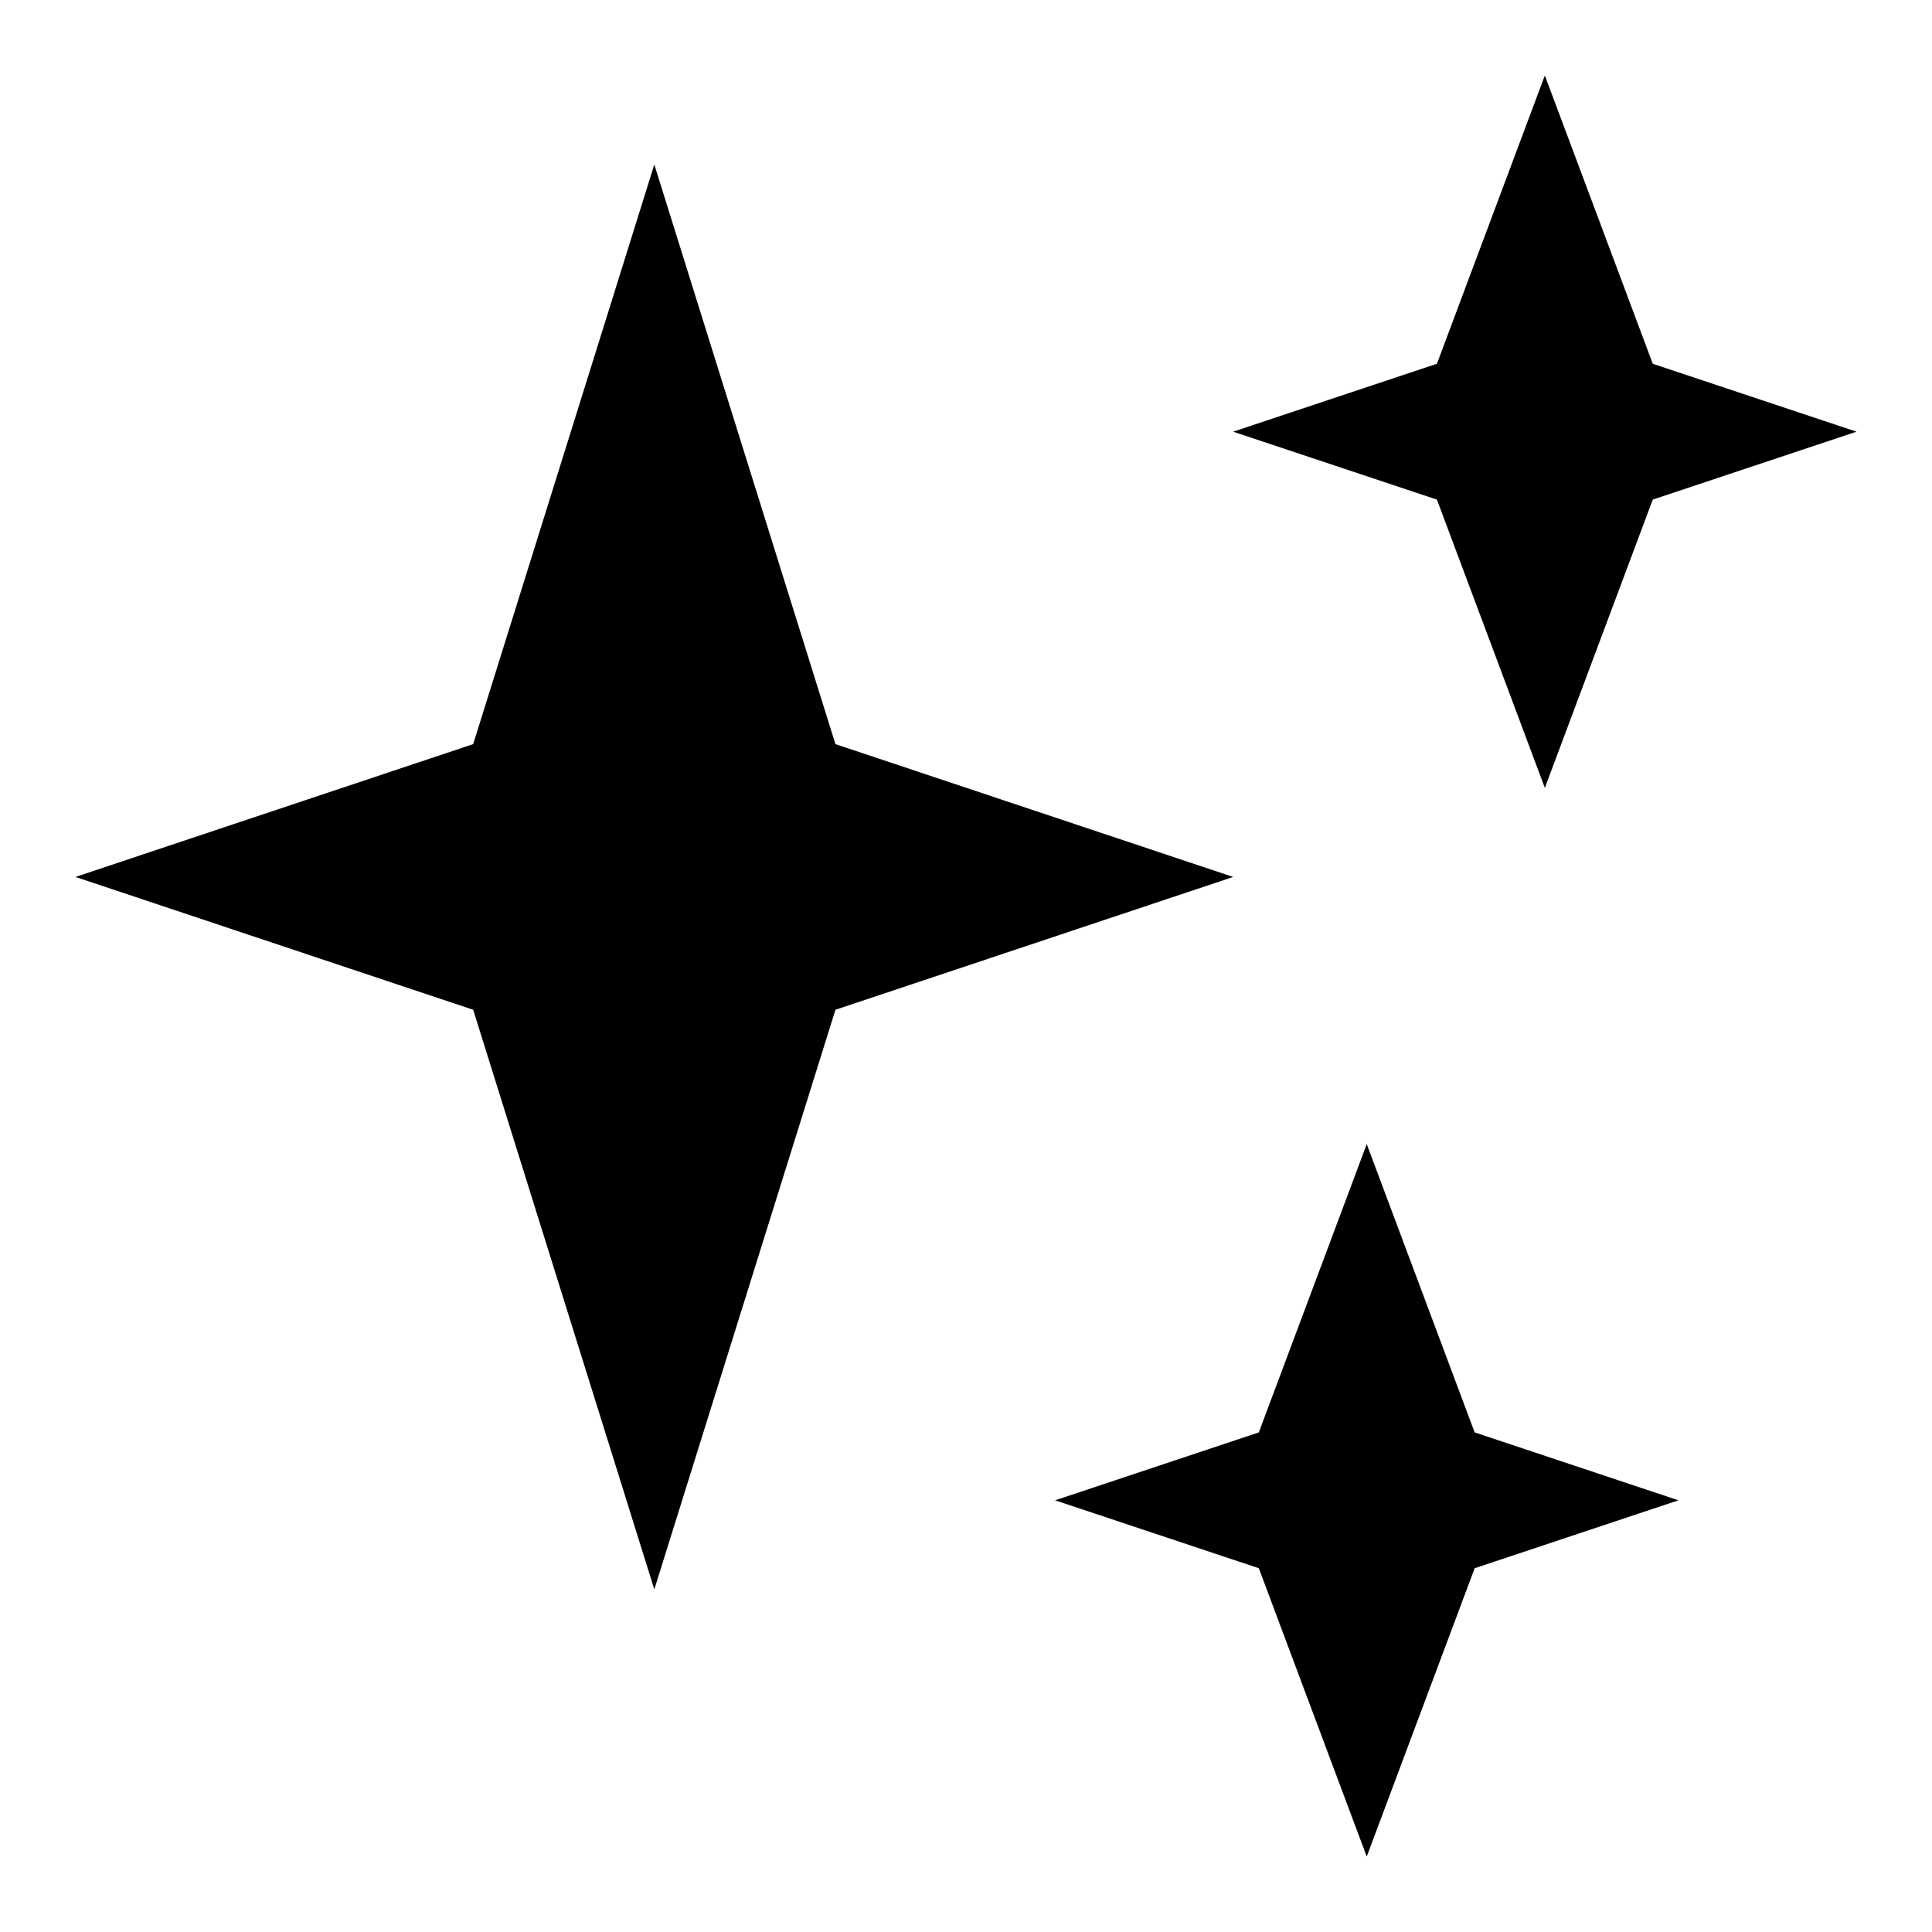
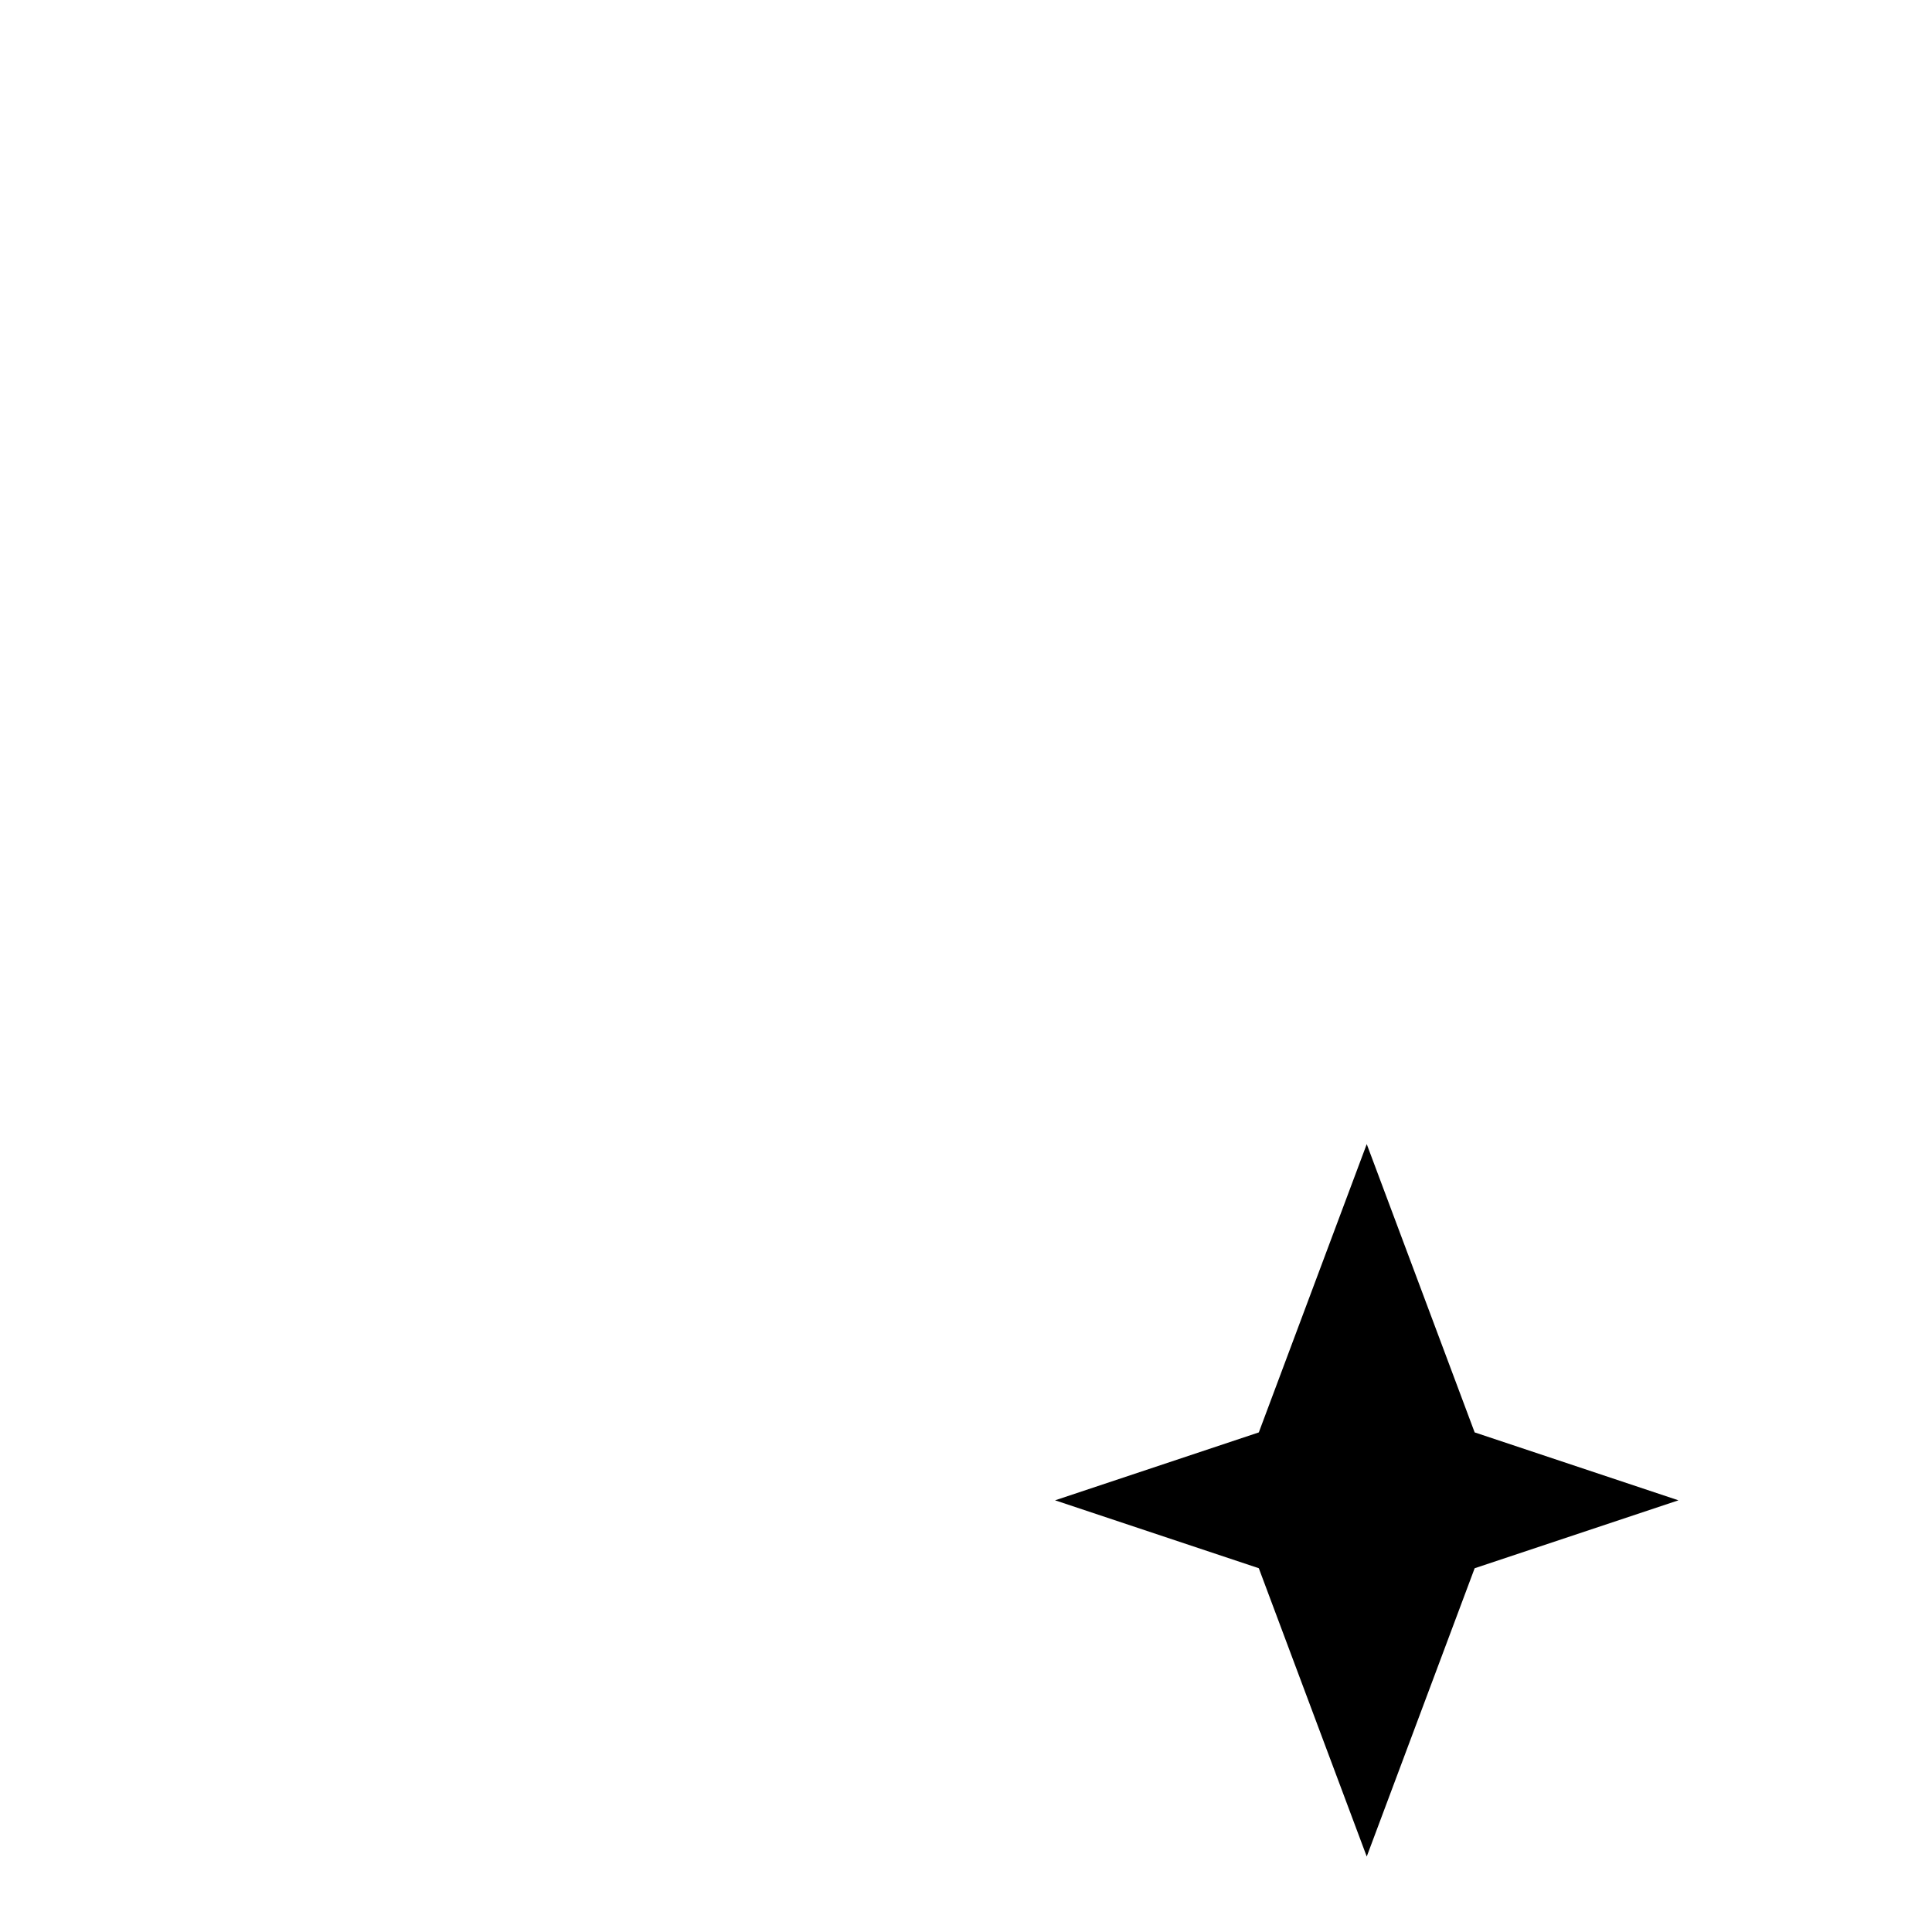
<svg xmlns="http://www.w3.org/2000/svg" version="1.1" x="0px" y="0px" viewBox="0 0 256 256" enable-background="new 0 0 256 256" xml:space="preserve">
  <g>
    <g>
      <g>
        <g>
-           <path fill="#000000" d="M204.7 104.4L219 66.2 246 57.2 219 48.2 204.7 10 190.4 48.2 163.4 57.2 190.4 66.2 z" />
          <path fill="#000000" d="M181.1 151.6L166.8 189.8 139.8 198.8 166.8 207.8 181.1 246 195.4 207.8 222.4 198.8 195.4 189.8 z" />
-           <path fill="#000000" d="M110.7 98.6L86.7 21.8 62.7 98.6 10 116.2 62.7 133.8 86.7 210.6 110.7 133.8 163.4 116.2 z" />
        </g>
      </g>
      <g />
      <g />
      <g />
      <g />
      <g />
      <g />
      <g />
      <g />
      <g />
      <g />
      <g />
      <g />
      <g />
      <g />
      <g />
    </g>
  </g>
</svg>